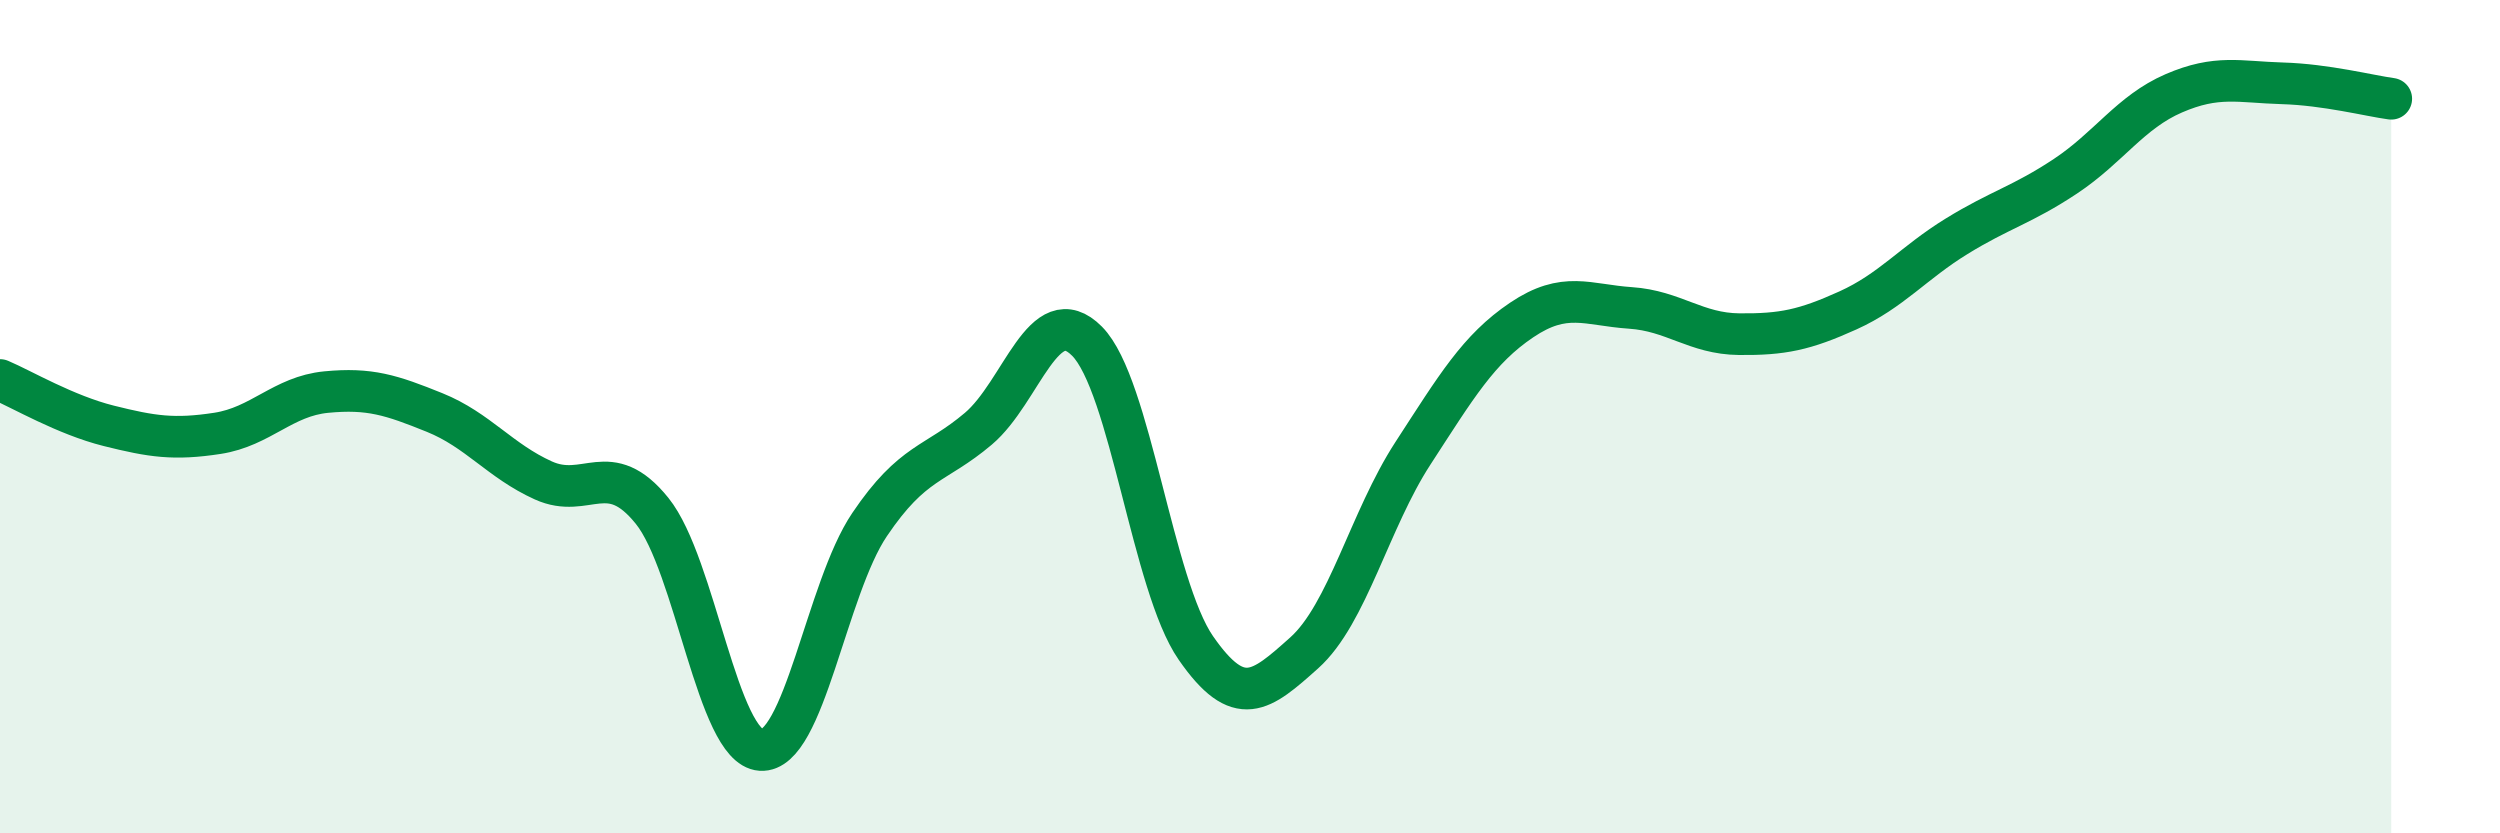
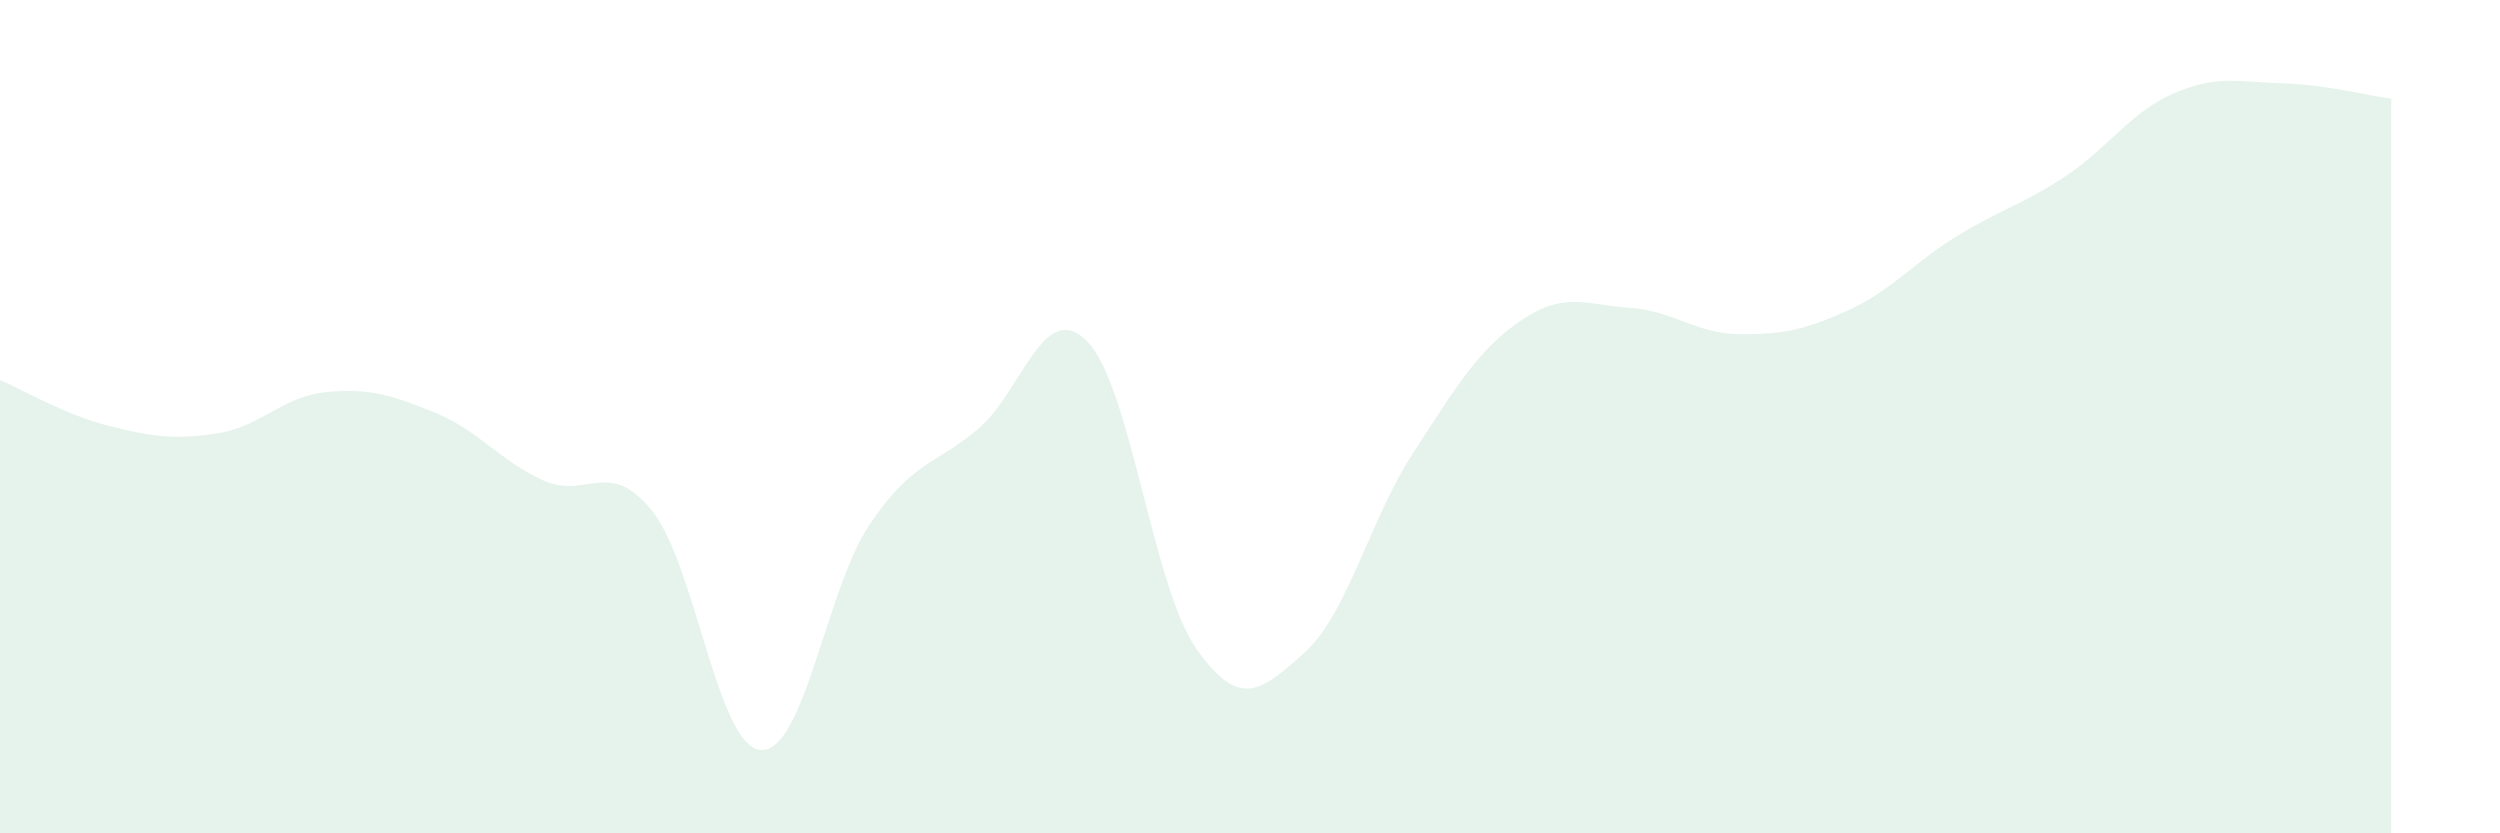
<svg xmlns="http://www.w3.org/2000/svg" width="60" height="20" viewBox="0 0 60 20">
  <path d="M 0,9.12 C 0.52,9.34 1.57,9.96 2.61,10.22 C 3.65,10.48 4.18,10.56 5.22,10.4 C 6.26,10.24 6.79,9.51 7.83,9.41 C 8.87,9.31 9.39,9.48 10.43,9.9 C 11.47,10.32 12,11.06 13.04,11.53 C 14.08,12 14.61,10.97 15.65,12.26 C 16.69,13.55 17.22,17.93 18.26,18 C 19.3,18.07 19.83,14.13 20.87,12.59 C 21.91,11.05 22.44,11.17 23.48,10.29 C 24.52,9.41 25.05,7.14 26.09,8.19 C 27.13,9.24 27.66,14.05 28.7,15.55 C 29.74,17.05 30.26,16.6 31.3,15.67 C 32.34,14.74 32.87,12.48 33.91,10.88 C 34.95,9.28 35.48,8.38 36.52,7.68 C 37.56,6.98 38.09,7.32 39.13,7.39 C 40.17,7.46 40.7,8.01 41.74,8.02 C 42.78,8.03 43.31,7.92 44.35,7.45 C 45.39,6.98 45.92,6.31 46.96,5.67 C 48,5.03 48.53,4.92 49.57,4.23 C 50.61,3.54 51.13,2.69 52.17,2.24 C 53.21,1.79 53.74,1.97 54.78,2 C 55.82,2.03 56.87,2.3 57.39,2.37L57.39 20L0 20Z" fill="#008740" opacity="0.1" stroke-linecap="round" stroke-linejoin="round" />
-   <path d="M 0,9.12 C 0.52,9.34 1.57,9.96 2.61,10.22 C 3.65,10.48 4.18,10.56 5.22,10.4 C 6.26,10.24 6.79,9.51 7.83,9.41 C 8.87,9.31 9.39,9.48 10.43,9.9 C 11.47,10.32 12,11.06 13.04,11.53 C 14.08,12 14.61,10.97 15.65,12.26 C 16.69,13.55 17.22,17.93 18.26,18 C 19.3,18.07 19.83,14.13 20.87,12.59 C 21.91,11.05 22.44,11.17 23.48,10.29 C 24.52,9.41 25.05,7.14 26.09,8.19 C 27.13,9.24 27.66,14.05 28.7,15.55 C 29.74,17.05 30.26,16.6 31.3,15.67 C 32.34,14.74 32.87,12.48 33.91,10.88 C 34.95,9.28 35.48,8.38 36.52,7.68 C 37.56,6.98 38.09,7.32 39.13,7.39 C 40.17,7.46 40.7,8.01 41.74,8.02 C 42.78,8.03 43.31,7.92 44.35,7.45 C 45.39,6.98 45.92,6.31 46.96,5.67 C 48,5.03 48.53,4.92 49.57,4.23 C 50.61,3.54 51.13,2.69 52.17,2.24 C 53.21,1.79 53.74,1.97 54.78,2 C 55.82,2.03 56.87,2.3 57.39,2.37" stroke="#008740" stroke-width="1" fill="none" stroke-linecap="round" stroke-linejoin="round" />
</svg>